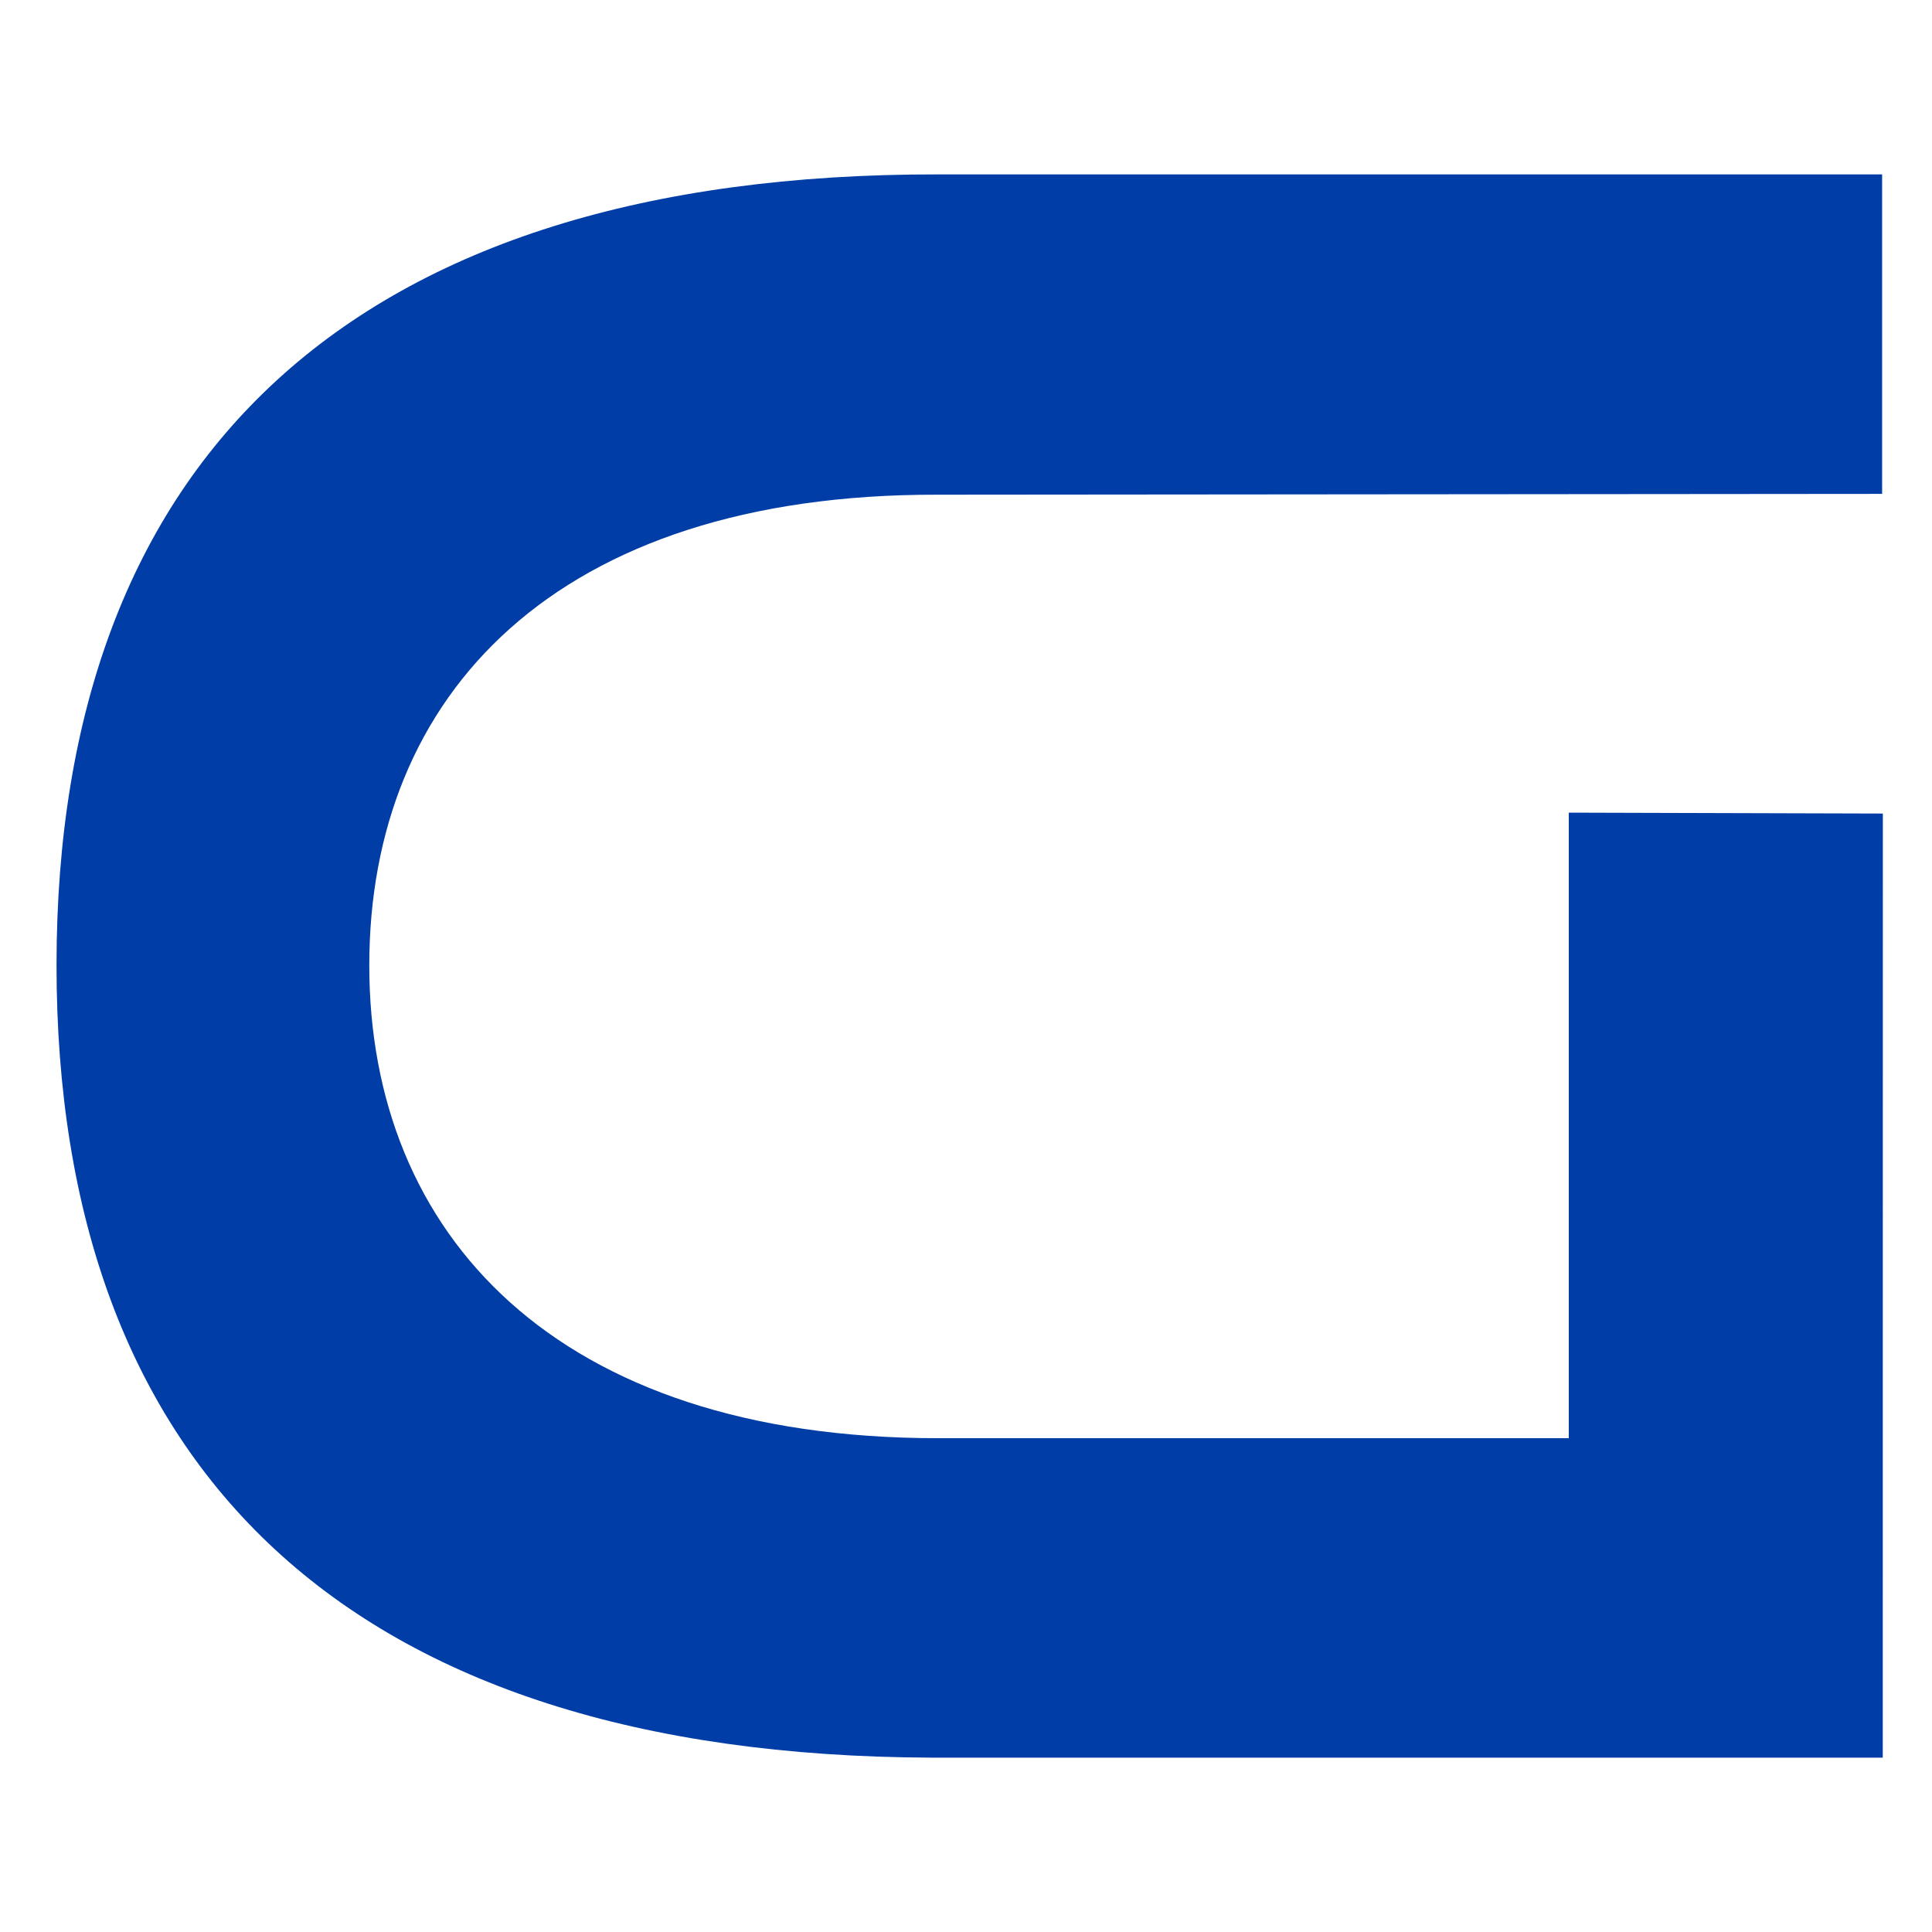
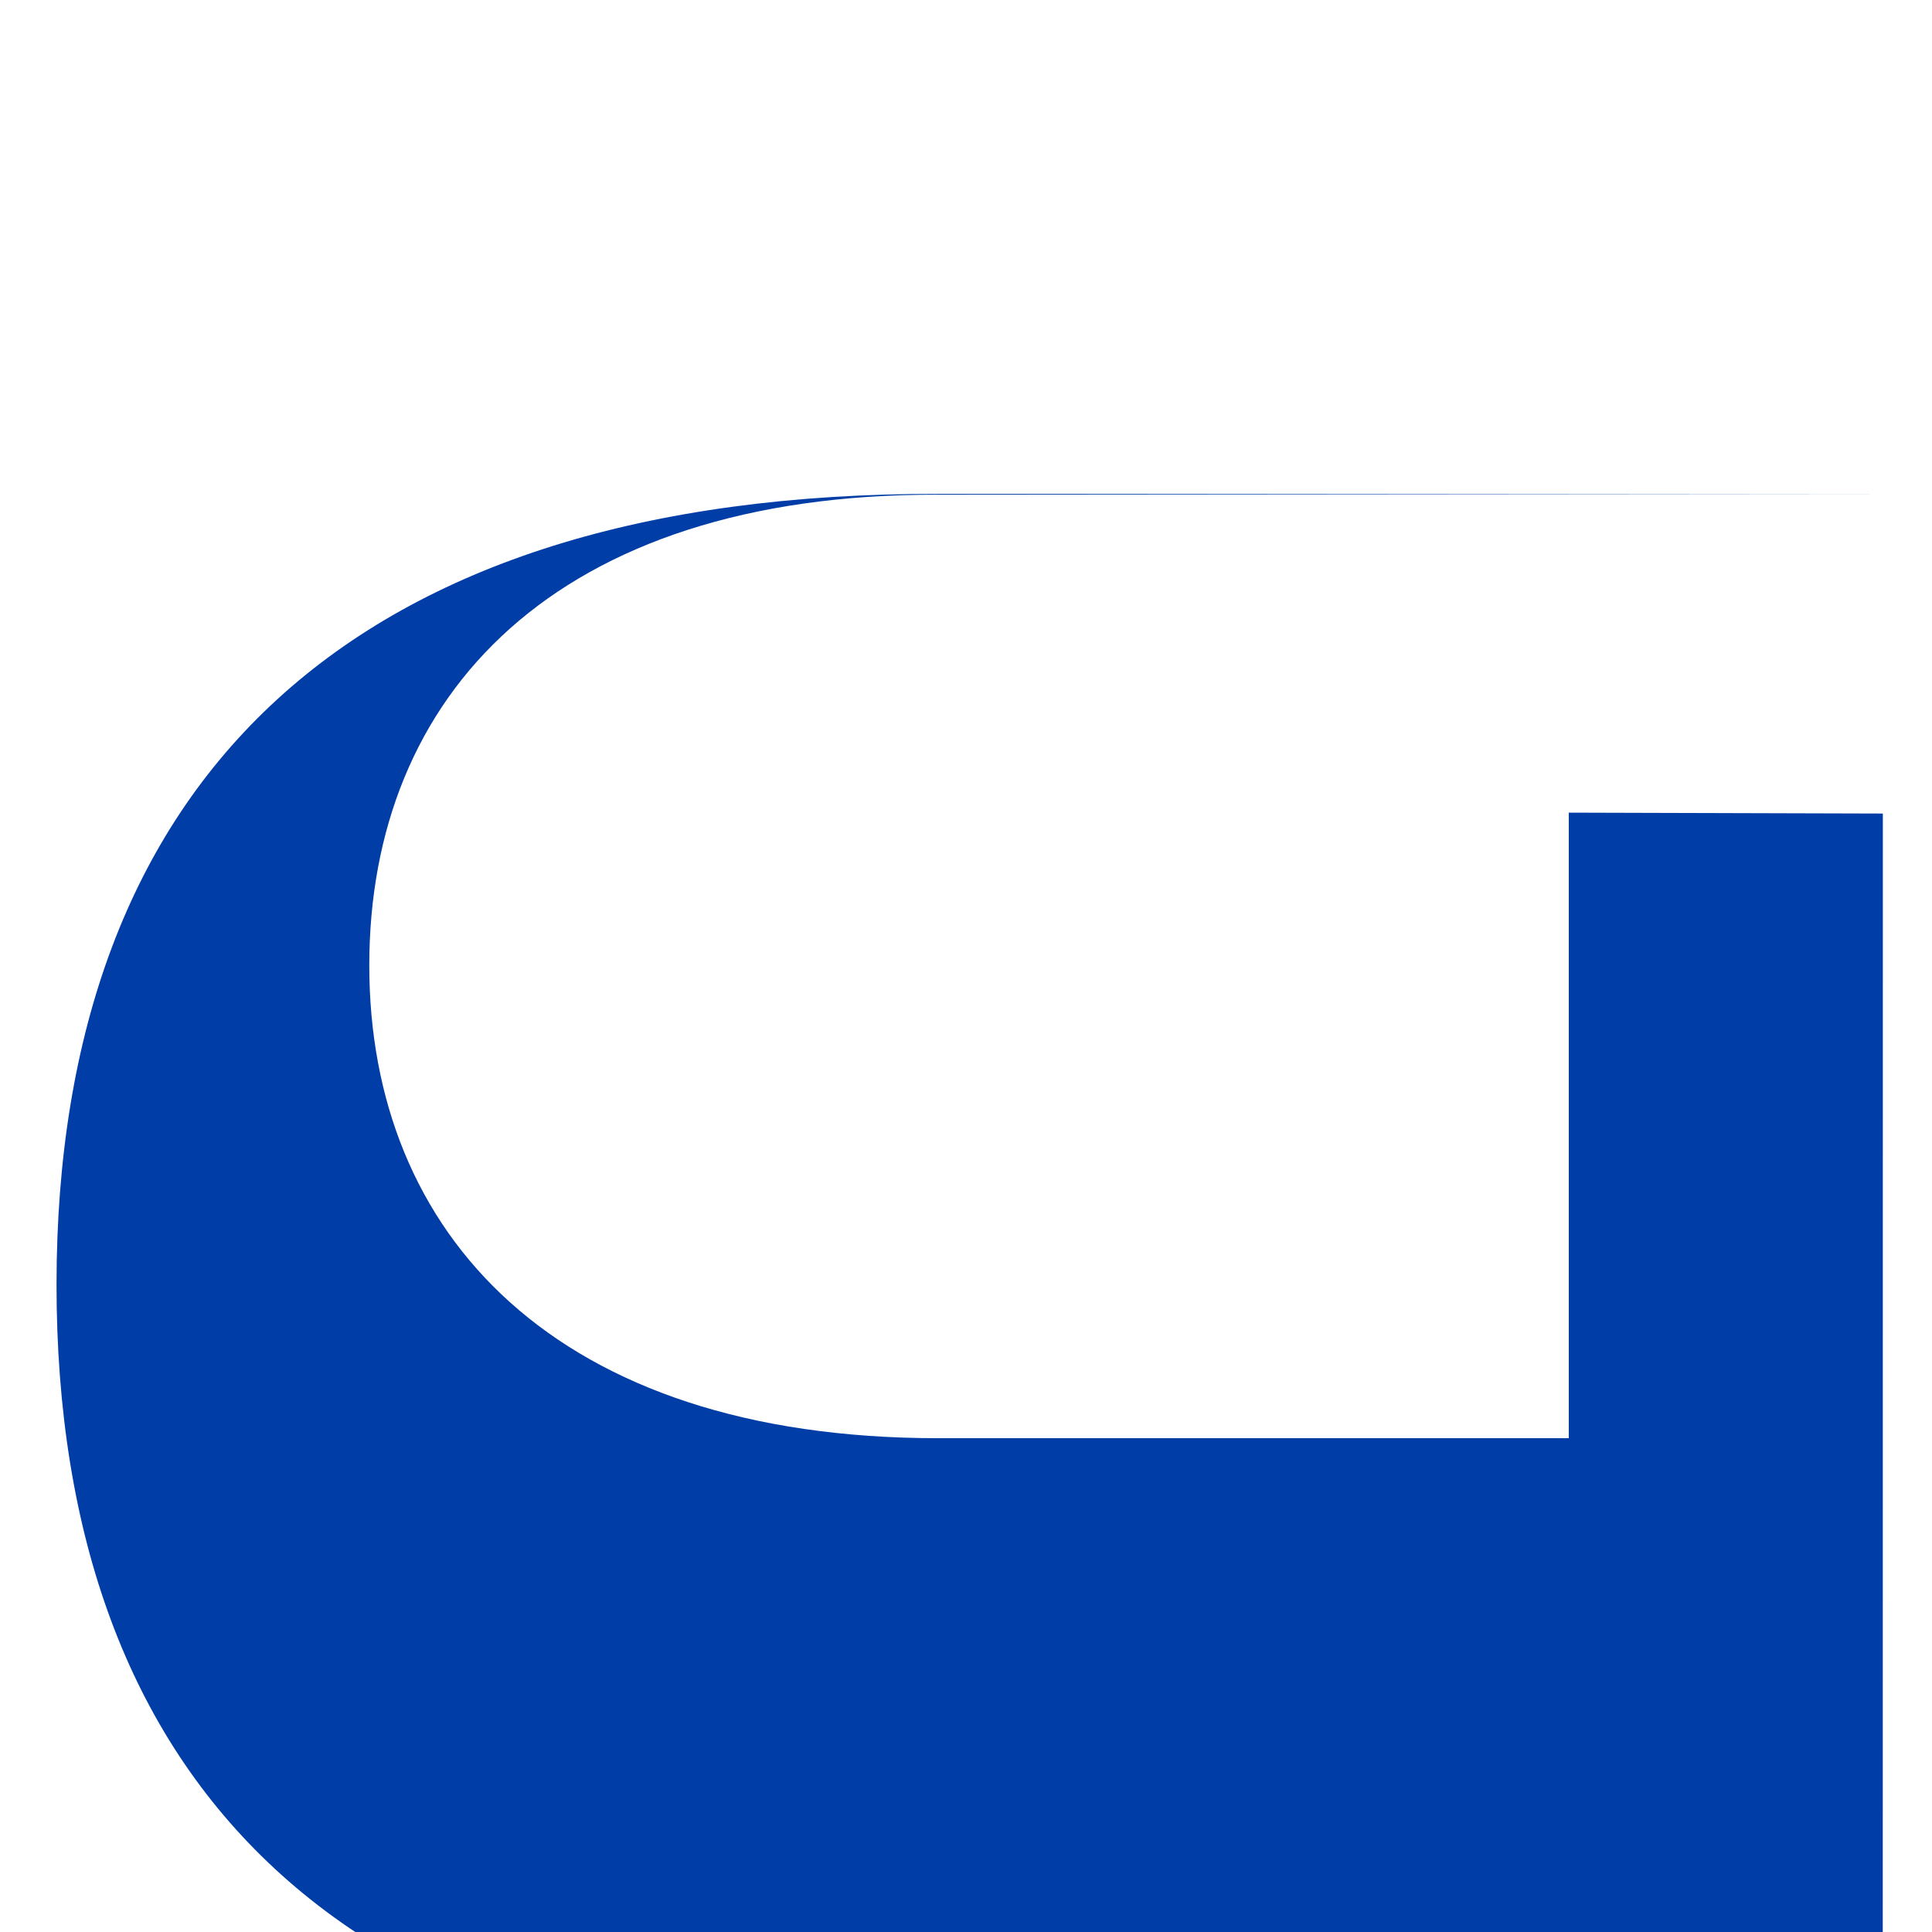
<svg xmlns="http://www.w3.org/2000/svg" version="1.1" id="Ebene_1" x="0px" y="0px" viewBox="0 0 453.54 453.54" style="enable-background:new 0 0 453.54 453.54;" xml:space="preserve">
  <style type="text/css">
	.st0{fill:#003DA6;}
</style>
  <g>
    <g>
      <g>
-         <path class="st0" d="M442,190.98l-73.73-0.21v146.85H220.24c-89.89,0-133.55-48.01-133.55-111c0-63.4,43.66-110.68,133.39-110.49     l221.75-0.19V40.94H220.41c-138.02-0.27-207.07,67-207.14,185.47c-0.06,118.48,68.41,185.73,205.45,186.2h223.26L442,190.98z" />
+         <path class="st0" d="M442,190.98l-73.73-0.21v146.85H220.24c-89.89,0-133.55-48.01-133.55-111c0-63.4,43.66-110.68,133.39-110.49     l221.75-0.19H220.41c-138.02-0.27-207.07,67-207.14,185.47c-0.06,118.48,68.41,185.73,205.45,186.2h223.26L442,190.98z" />
      </g>
    </g>
  </g>
</svg>